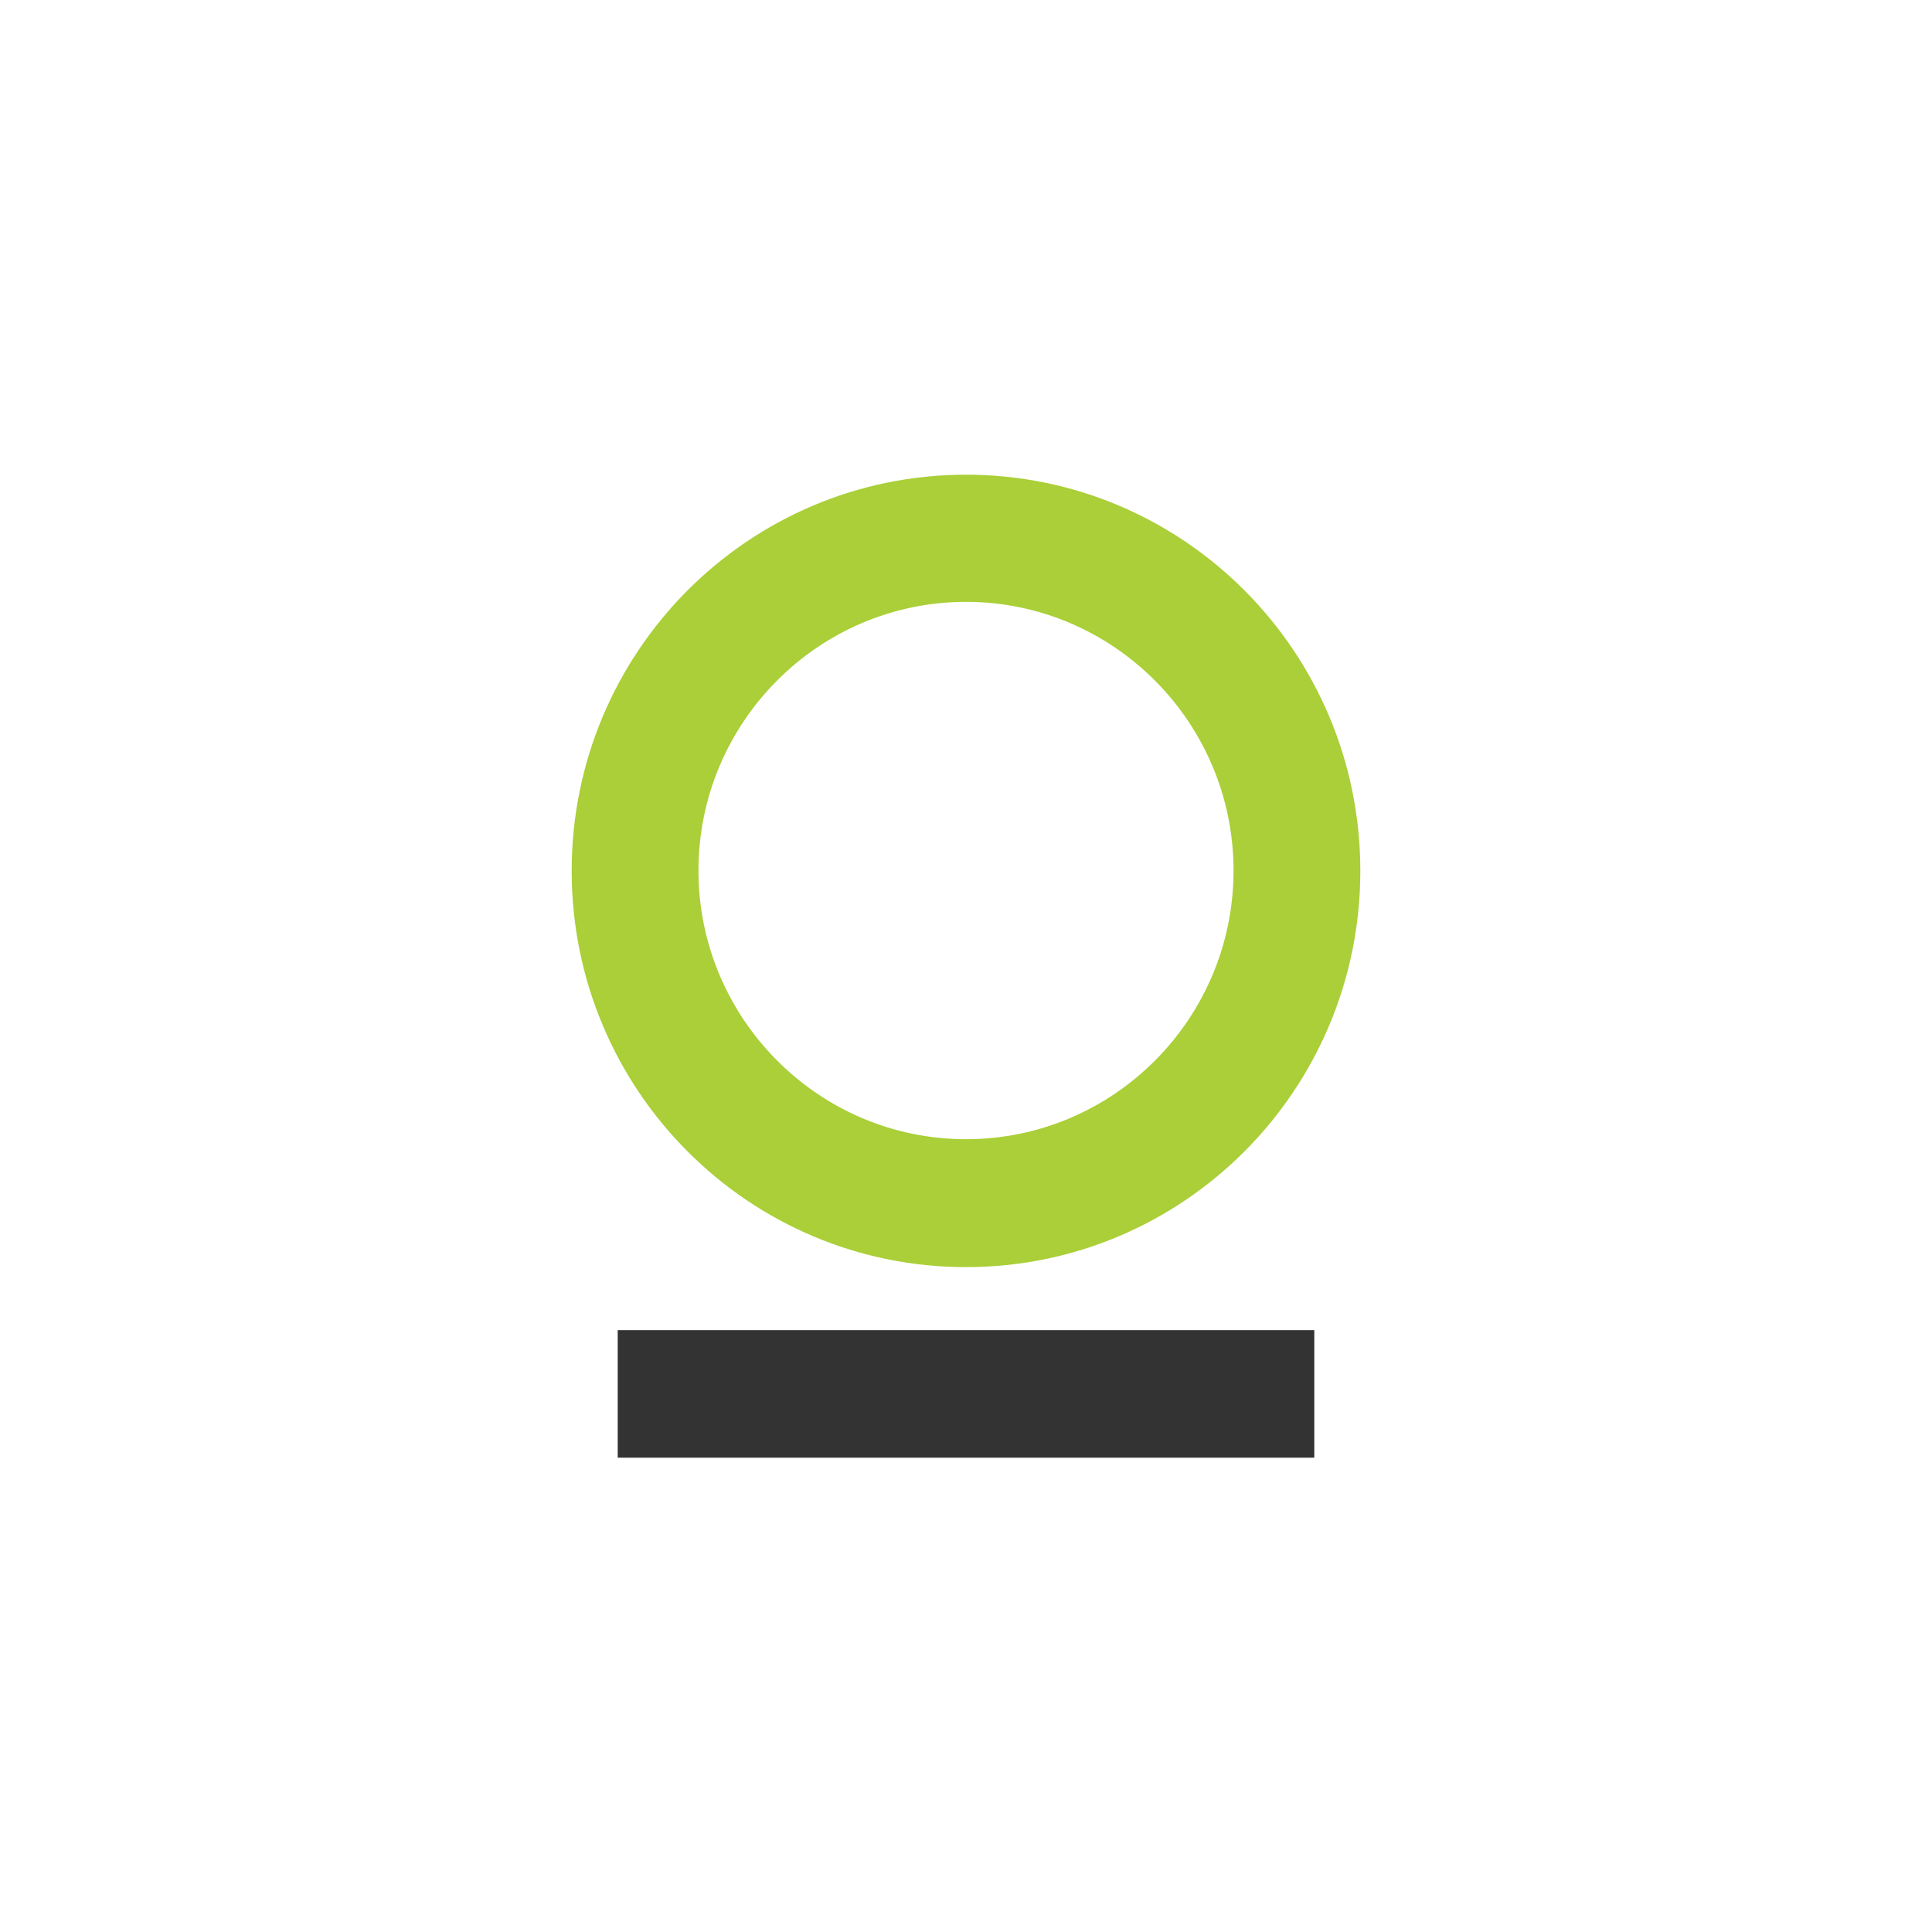
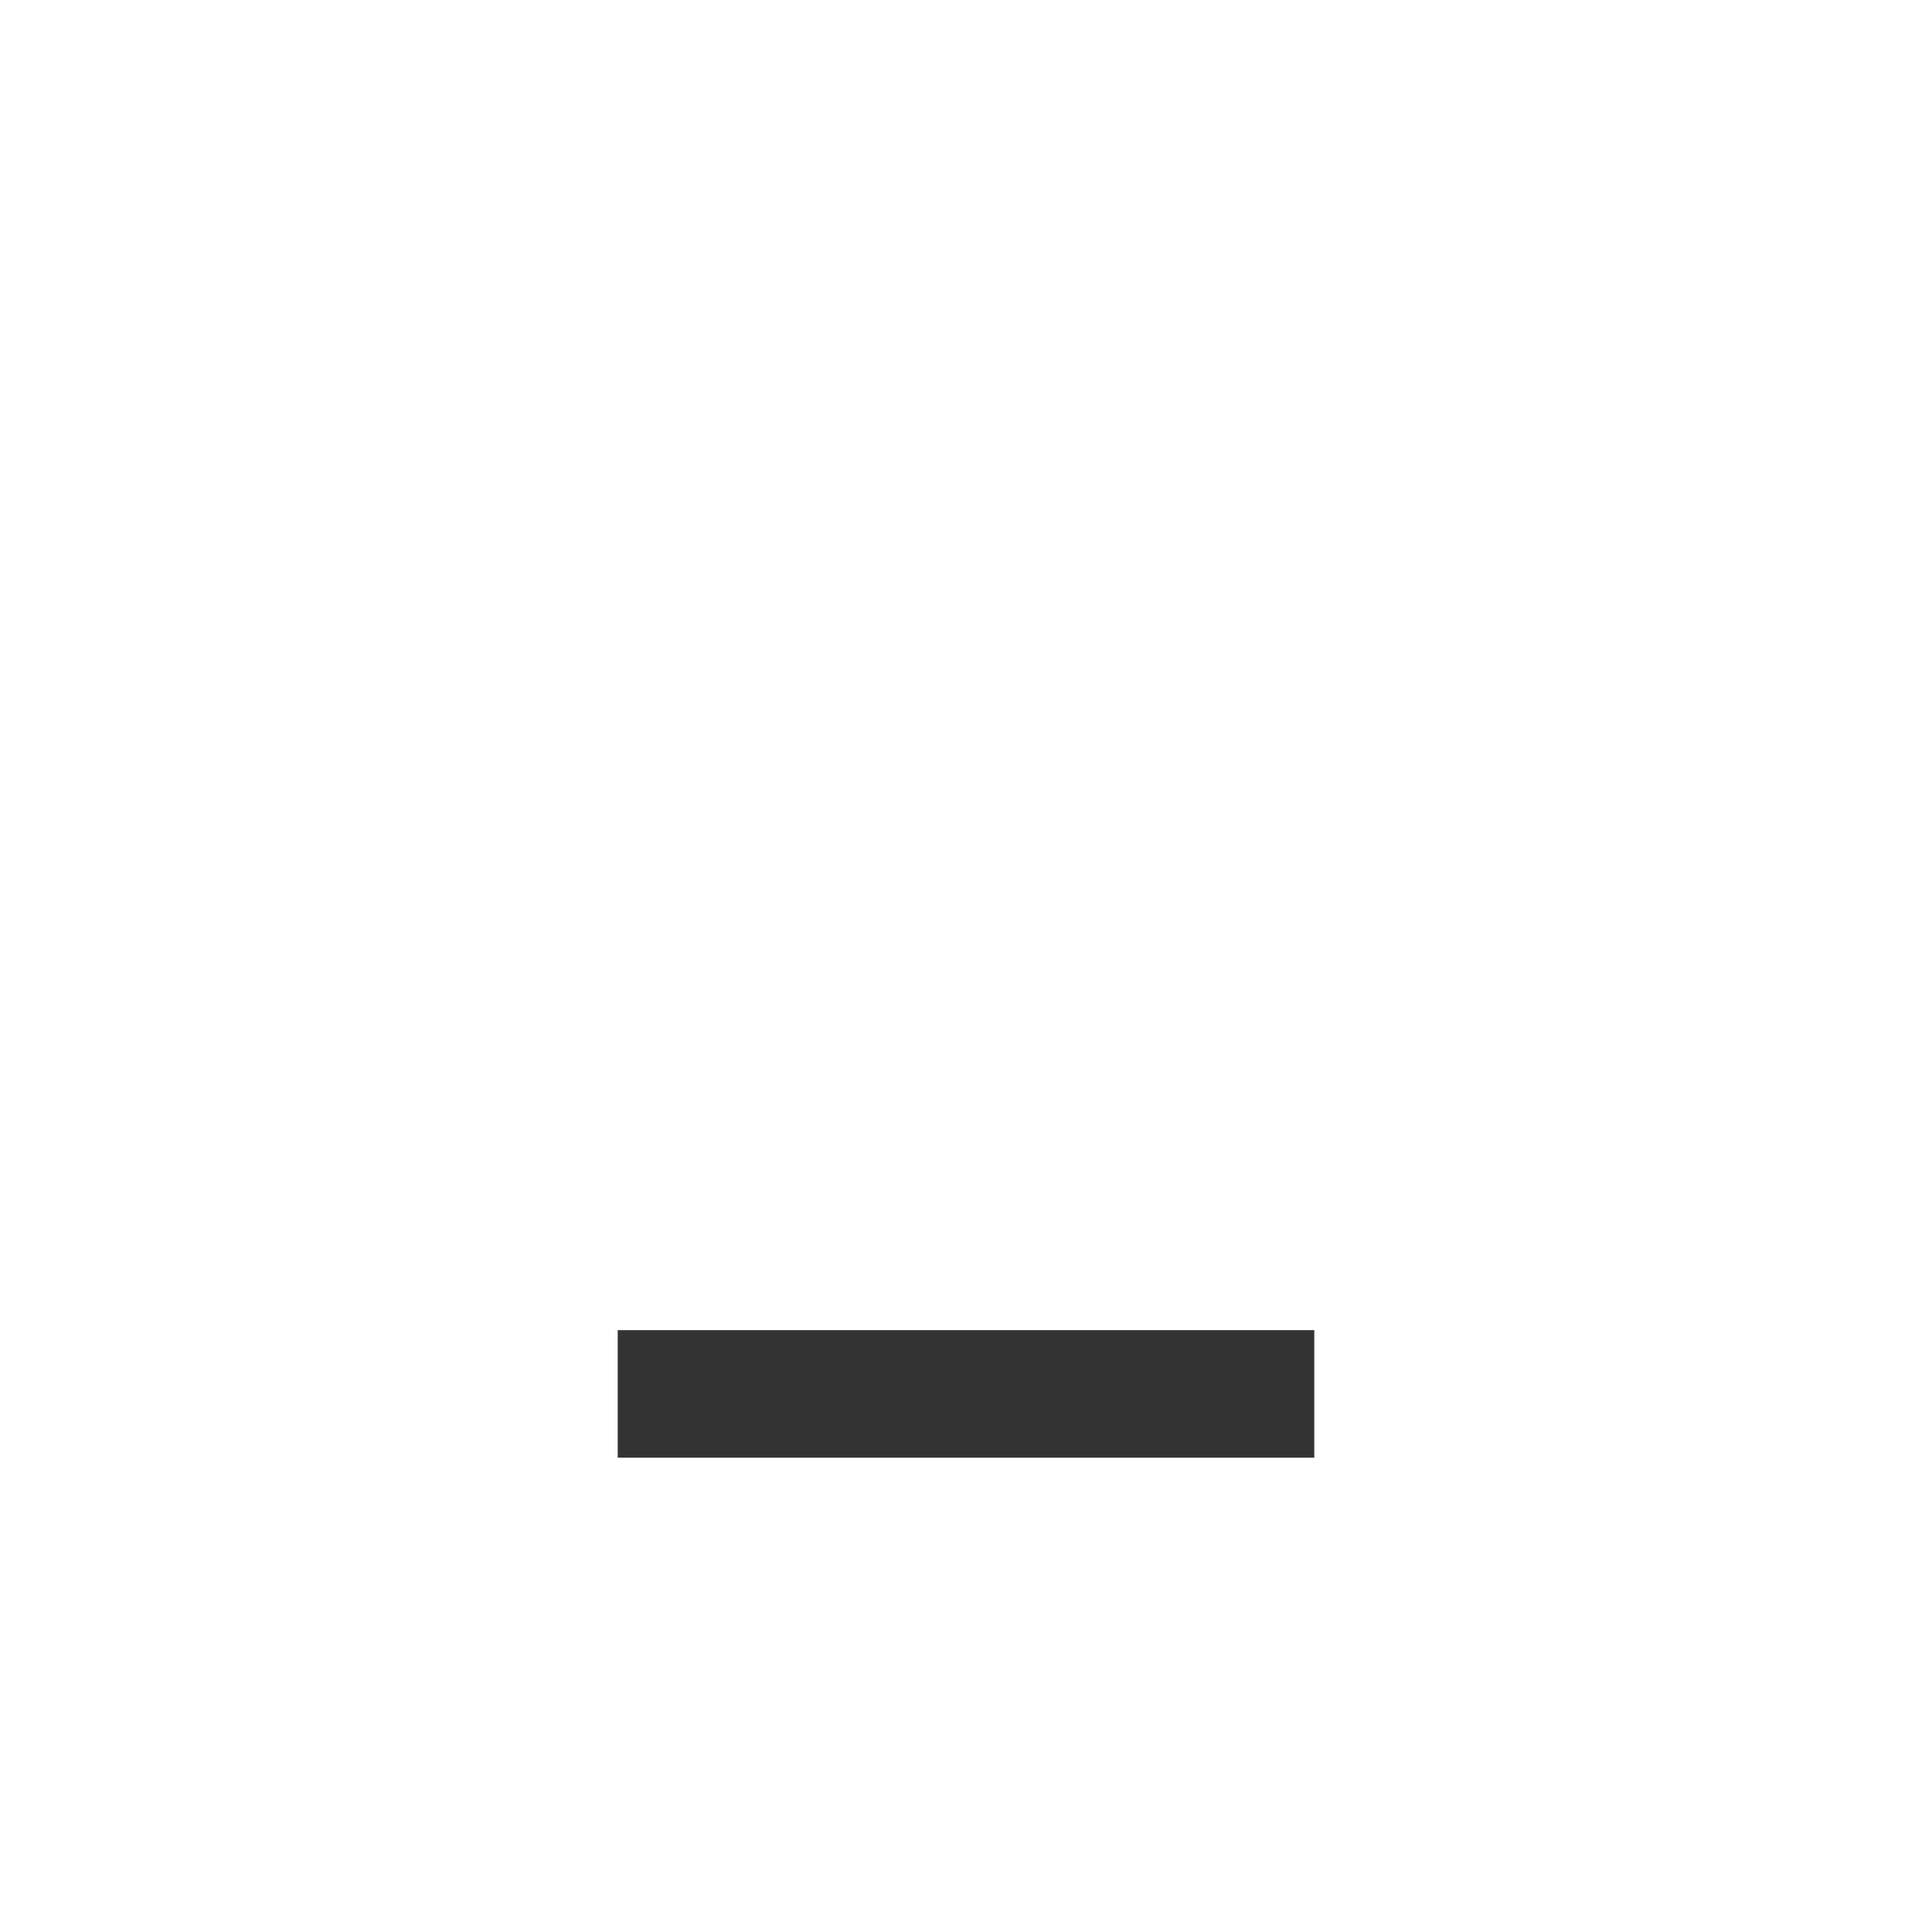
<svg xmlns="http://www.w3.org/2000/svg" version="1.1" id="Layer_1" x="0px" y="0px" viewBox="0 0 512 512" style="enable-background:new 0 0 512 512;" xml:space="preserve">
  <style type="text/css">
	.st0{fill:#AACF38;}
	.st1{fill:#333333;}
</style>
  <g>
-     <path class="st0" d="M256,159.5c39.1,0,70.9,32,70.9,71.2c0,39.3-31.8,71.2-70.9,71.2c-39.1,0-70.9-32-70.9-71.2   C185.1,191.5,216.9,159.5,256,159.5 M256,125.8L256,125.8c-57.7,0-104.5,47-104.5,105v0c0,58,46.8,105,104.5,105h0   c57.7,0,104.5-47,104.5-105v0C360.5,172.8,313.7,125.8,256,125.8L256,125.8z" />
    <rect x="163.7" y="352.5" class="st1" width="184.6" height="33.8" />
  </g>
</svg>